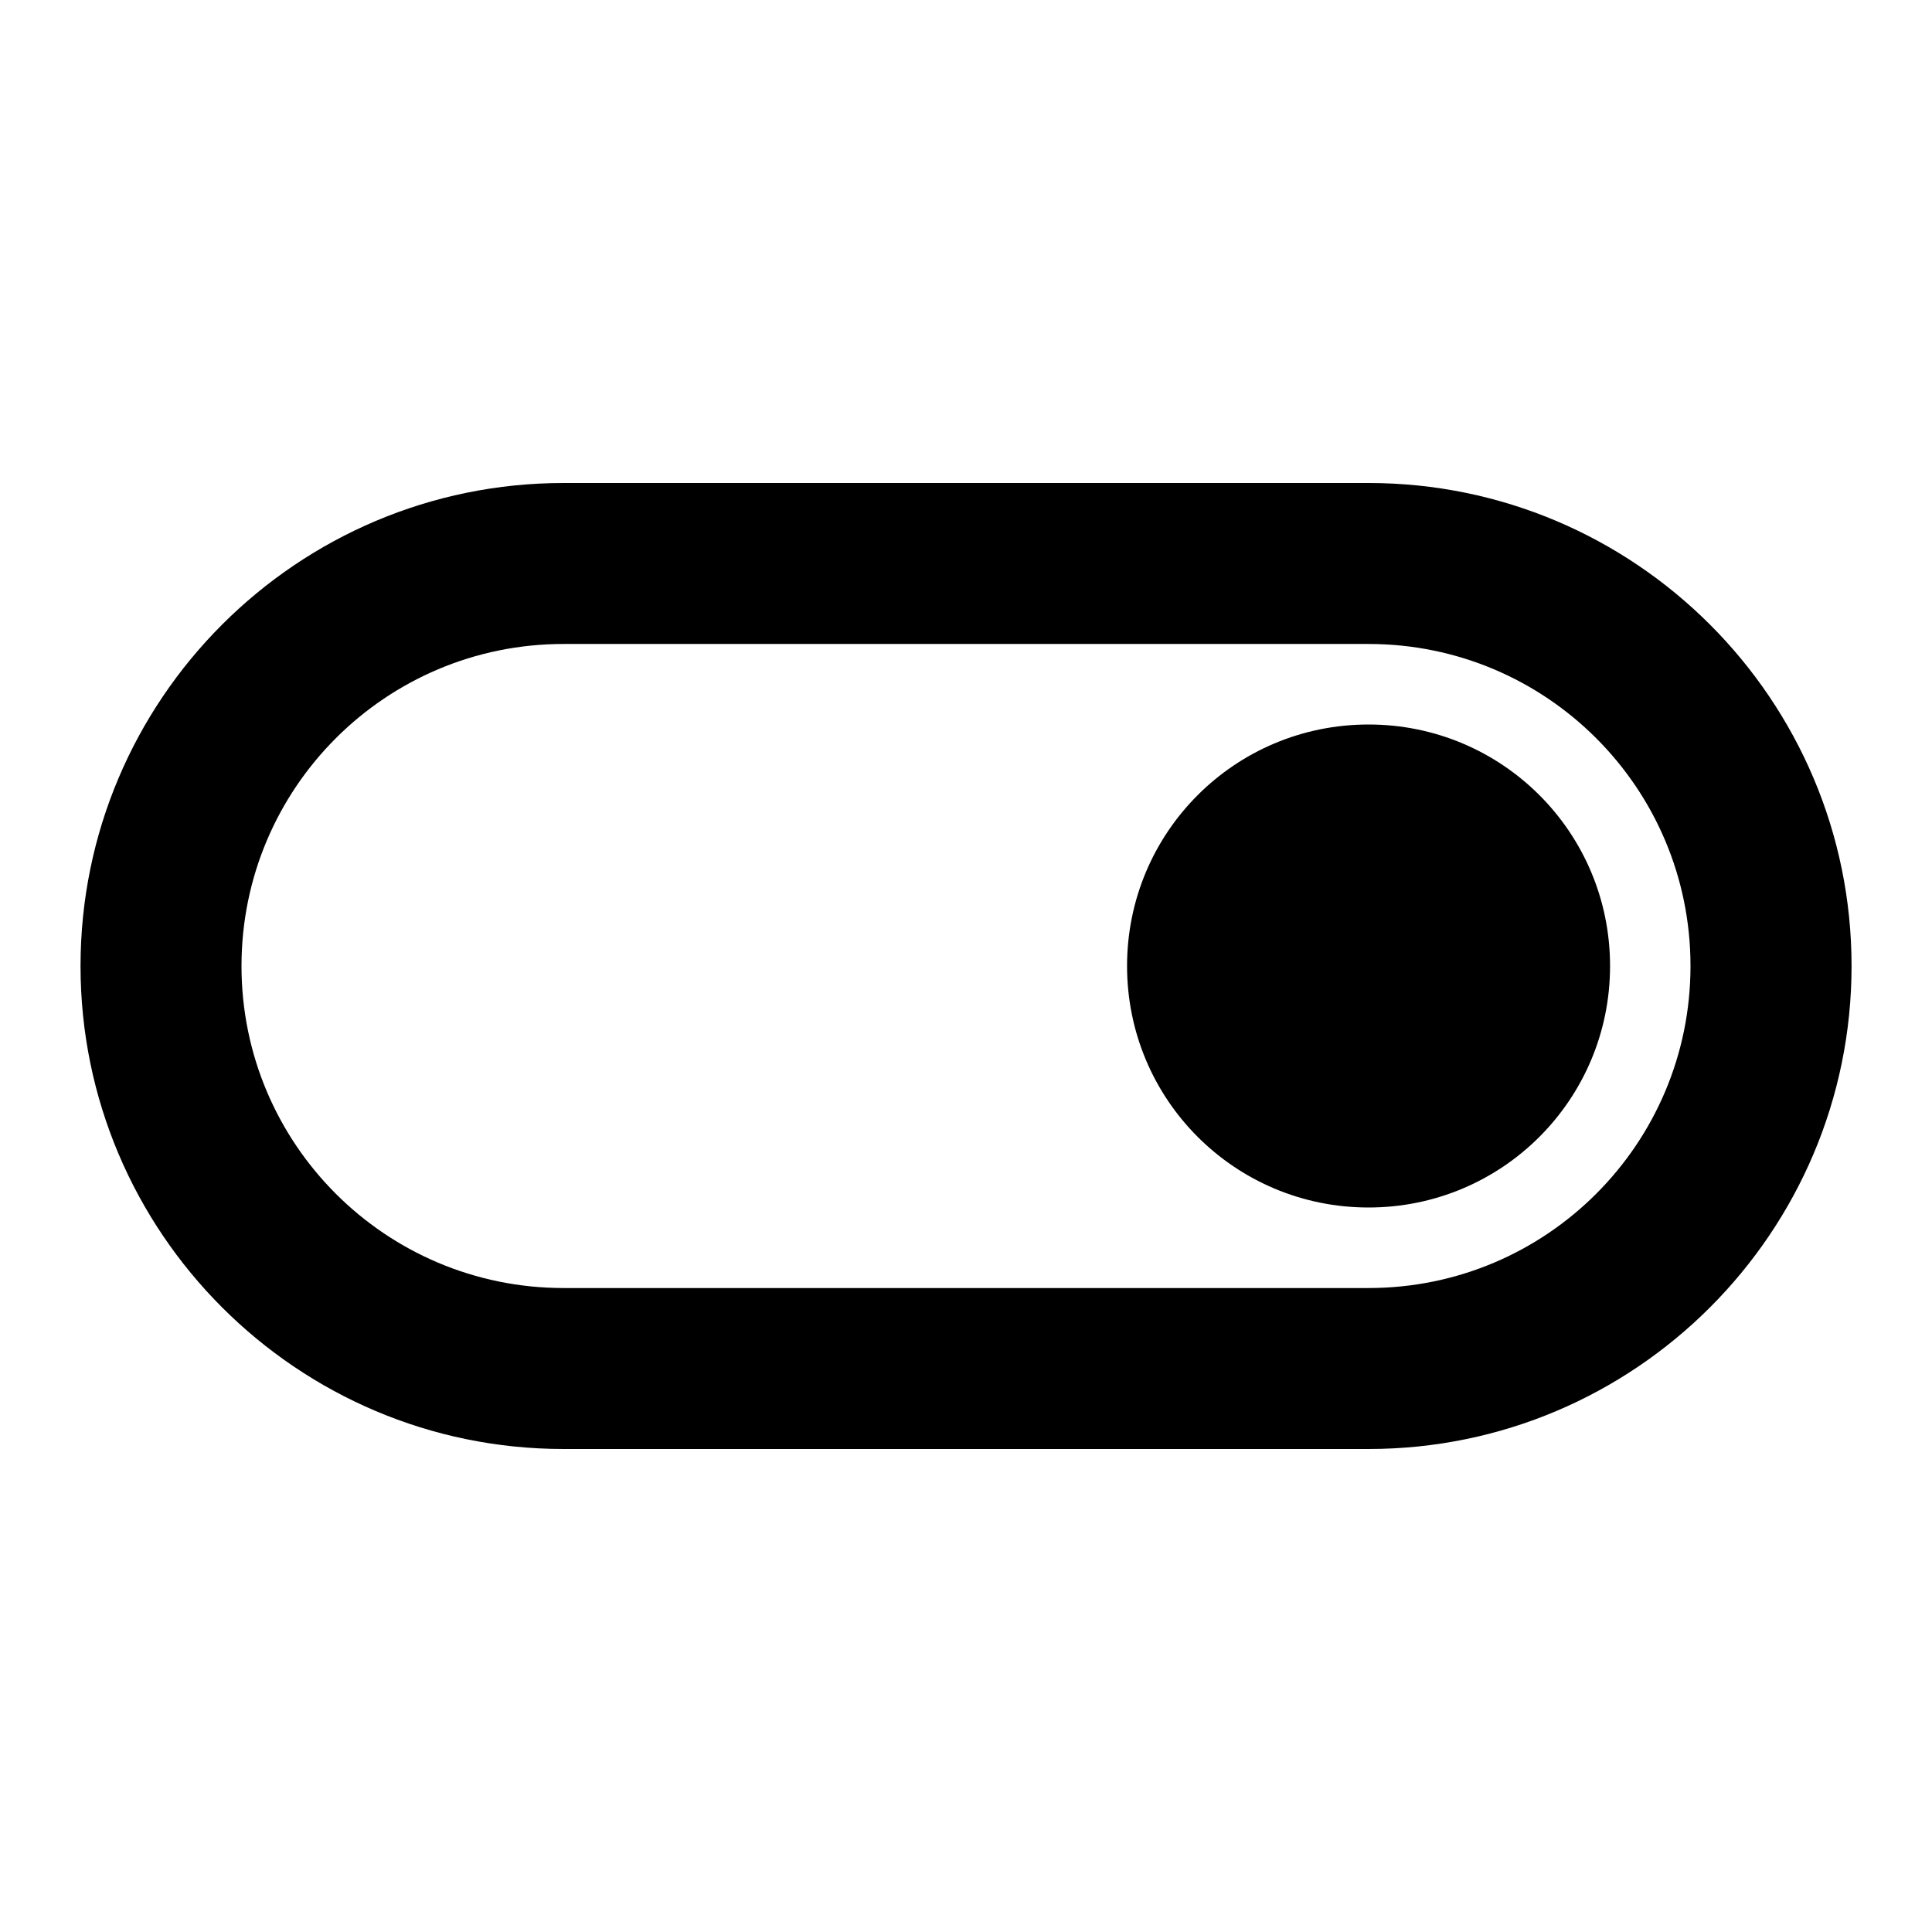
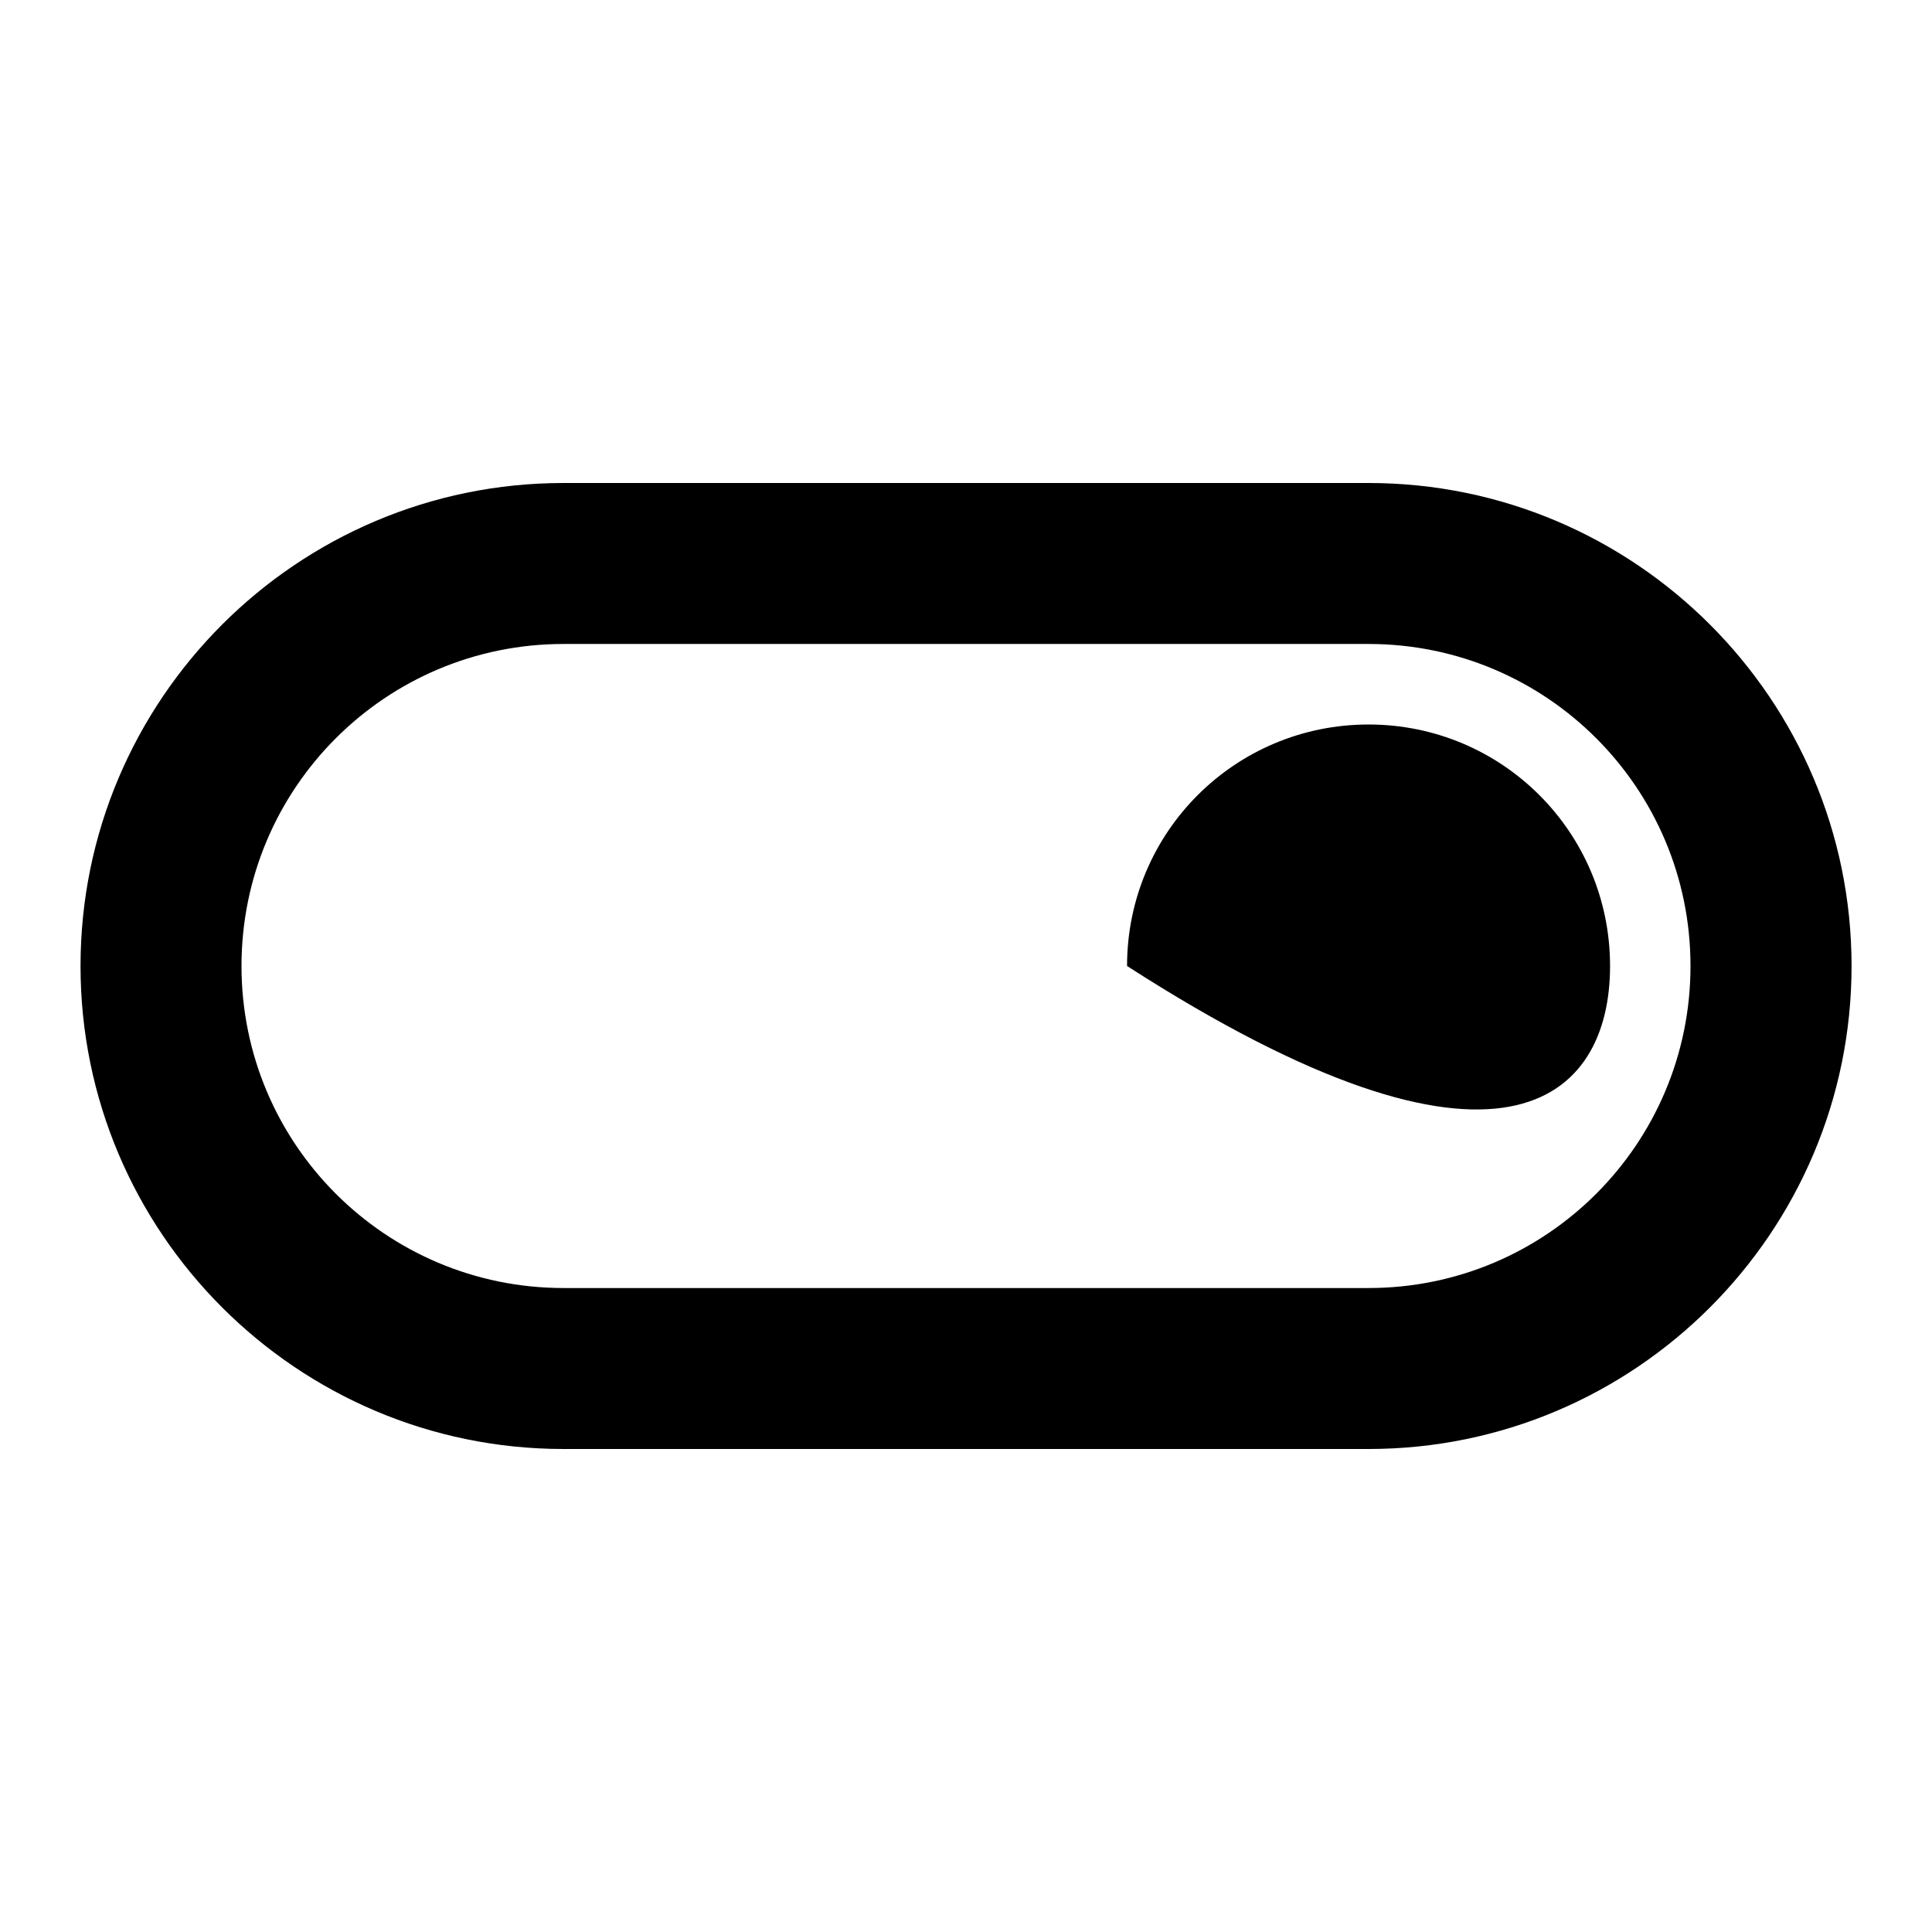
<svg xmlns="http://www.w3.org/2000/svg" width="22" height="22" viewBox="0 0 22 22" fill="currentColor">
-   <path d="M15.584 5.5H6.417C3.383 5.5 0.917 7.966 0.917 11C0.917 14.034 3.383 16.5 6.417 16.5H15.584C18.618 16.5 21.084 14.034 21.084 11C21.084 7.966 18.618 5.5 15.584 5.5ZM15.584 14.667H6.417C4.391 14.667 2.75 13.026 2.75 11C2.75 8.974 4.391 7.333 6.417 7.333H15.584C17.61 7.333 19.25 8.974 19.25 11C19.25 13.026 17.61 14.667 15.584 14.667ZM15.584 8.25C14.062 8.25 12.834 9.478 12.834 11C12.834 12.522 14.062 13.75 15.584 13.75C17.105 13.75 18.334 12.522 18.334 11C18.334 9.478 17.105 8.25 15.584 8.25Z" fill="currentColor" />
+   <path d="M15.584 5.5H6.417C3.383 5.5 0.917 7.966 0.917 11C0.917 14.034 3.383 16.5 6.417 16.5H15.584C18.618 16.5 21.084 14.034 21.084 11C21.084 7.966 18.618 5.5 15.584 5.5ZM15.584 14.667H6.417C4.391 14.667 2.75 13.026 2.75 11C2.75 8.974 4.391 7.333 6.417 7.333H15.584C17.61 7.333 19.25 8.974 19.25 11C19.25 13.026 17.61 14.667 15.584 14.667ZM15.584 8.25C14.062 8.25 12.834 9.478 12.834 11C17.105 13.75 18.334 12.522 18.334 11C18.334 9.478 17.105 8.25 15.584 8.25Z" fill="currentColor" />
</svg>